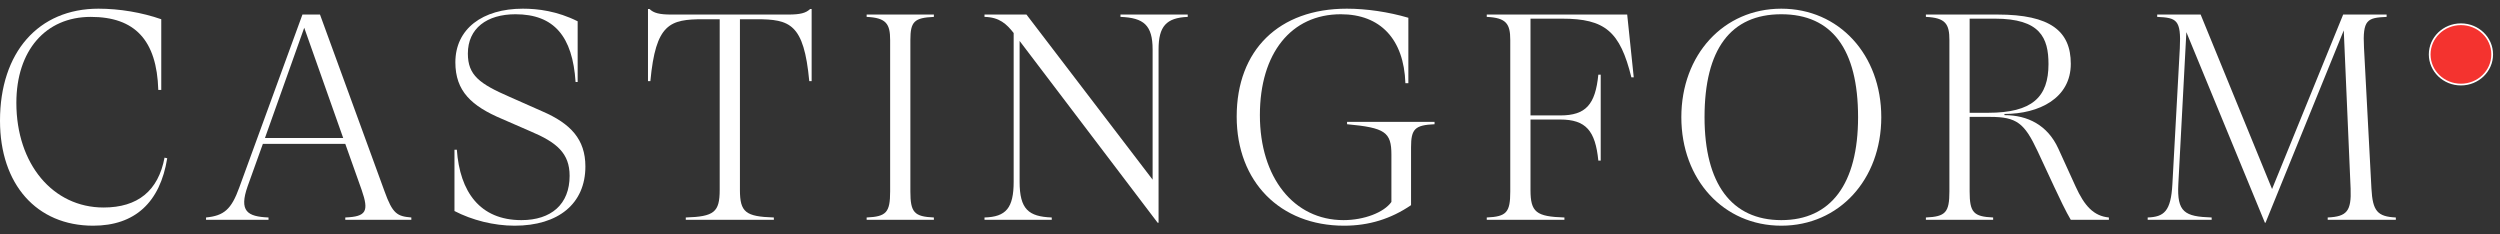
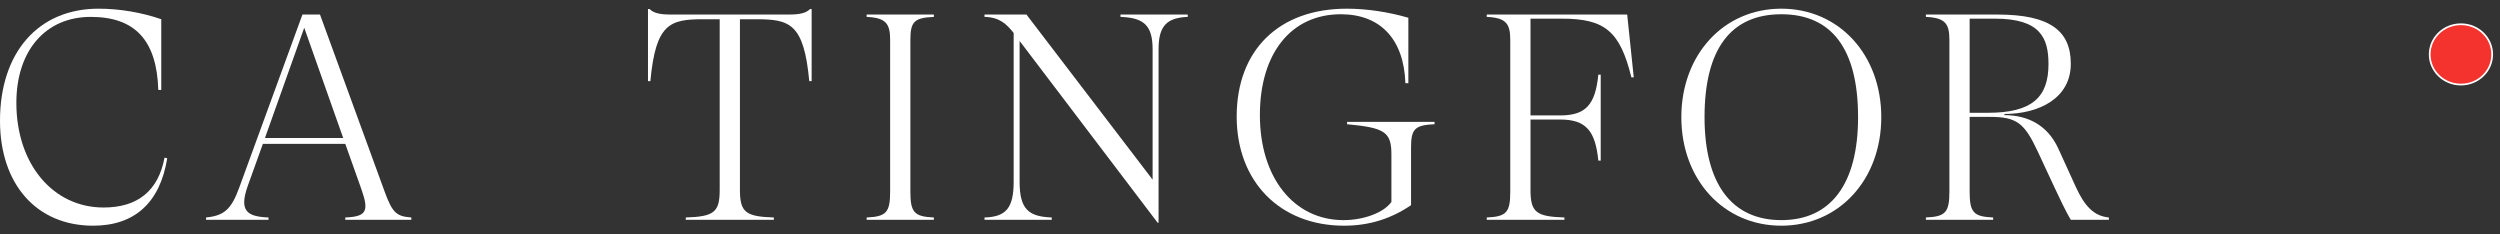
<svg xmlns="http://www.w3.org/2000/svg" width="288" height="27" viewBox="0 0 288 27" fill="none">
  <rect x="0" y="0" width="288" height="27" fill="#333333" stroke="none" />
  <path d="M10.729 26C15.527 26 18.441 23.331 19.264 18.23L18.955 18.162C18.235 21.98 15.87 23.905 11.928 23.905C6.101 23.905 1.885 18.905 1.885 11.845C1.885 5.831 5.244 1.946 10.454 1.946C15.527 1.946 18.064 4.615 18.235 10.358H18.578V2.216C16.35 1.439 13.779 1 11.346 1C4.422 1 0 6.034 0 13.905C0 21.236 4.216 26 10.729 26Z" fill="white" />
  <path d="M44.301 22.047L36.863 1.676H34.841L27.574 21.574C26.649 24.142 25.792 24.851 23.735 25.054V25.324H30.933V25.054C28.5 24.953 27.506 24.345 28.534 21.439L30.282 16.574H39.777L41.662 21.878C42.519 24.345 42.211 24.953 39.777 25.054V25.324H47.386V25.054C45.741 24.919 45.227 24.615 44.301 22.047ZM30.522 15.899L35.047 3.196L39.537 15.899H30.522Z" fill="white" />
-   <path d="M59.279 26C64.318 26 67.437 23.466 67.437 19.176C67.437 16.068 65.757 14.243 62.467 12.824L58.731 11.169C55.234 9.649 53.898 8.669 53.898 6.169C53.898 3.264 56.091 1.642 59.382 1.642C63.838 1.642 65.963 4.209 66.306 9.446H66.546V2.453C64.181 1.27 61.953 1 60.239 1C55.577 1 52.458 3.331 52.458 7.182C52.458 10.493 54.309 12.216 57.84 13.703L61.096 15.122C64.146 16.405 65.62 17.655 65.62 20.257C65.62 23.534 63.495 25.358 60.068 25.358C55.269 25.358 52.972 22.081 52.629 17.25H52.355V24.311C54.377 25.358 56.88 26 59.279 26Z" fill="white" />
  <path d="M93.329 1.034C92.85 1.507 92.164 1.676 90.827 1.676H77.322C75.985 1.676 75.3 1.507 74.82 1.034H74.648V9.345H74.923C75.54 2.723 77.151 2.216 81.024 2.216H82.909V21.878C82.909 24.446 82.258 24.953 79.002 25.054V25.324H89.148V25.054C85.891 24.953 85.24 24.446 85.24 21.878V2.216H87.125C90.999 2.216 92.61 2.723 93.227 9.345H93.501V1.034H93.329Z" fill="white" />
  <path d="M107.583 1.946V1.676H99.837V1.946C102.099 2.047 102.544 2.757 102.544 4.615V22.047C102.544 24.48 102.099 24.953 99.837 25.054V25.324H107.583V25.054C105.321 24.953 104.875 24.48 104.875 22.047V4.615C104.875 2.486 105.321 2.047 107.583 1.946Z" fill="white" />
  <path d="M129.079 1.676V1.946C131.753 2.047 132.781 2.892 132.781 5.696V20.696L118.248 1.676H113.415V1.946C115.129 1.98 115.951 2.757 116.774 3.804V20.932C116.774 23.973 115.883 24.986 113.415 25.054V25.324H121.161V25.054C118.488 24.953 117.459 24.108 117.459 20.932V4.716L133.364 25.662H133.467V5.696C133.467 3.027 134.358 2.047 136.826 1.946V1.676H129.079Z" fill="white" />
  <path d="M165.26 14.04H155.182V14.311C159.57 14.716 160.29 15.223 160.29 17.824V23.264C159.433 24.48 157.136 25.358 154.771 25.358C149.047 25.358 145.139 20.459 145.139 13.264C145.139 6.135 148.738 1.642 154.463 1.642C159.021 1.642 161.729 4.514 161.901 9.581H162.243V2.047C159.947 1.372 157.41 1 155.148 1C147.333 1 142.466 5.764 142.466 13.432C142.466 20.932 147.47 26 154.84 26C157.685 26 160.221 25.223 162.552 23.635V16.98C162.552 14.851 162.998 14.412 165.26 14.311V14.04Z" fill="white" />
  <path d="M187.453 1.676H171.274V1.946C173.537 2.047 173.982 2.757 173.982 4.615V22.081C173.982 24.48 173.537 24.953 171.274 25.054V25.324H180.221V25.054C176.964 24.953 176.313 24.446 176.313 21.878V13.77H179.741C182.689 13.77 183.785 15.054 184.128 18.5H184.402V8.601H184.128C183.785 12.047 182.689 13.297 179.741 13.297H176.313V2.149H179.946C184.917 2.149 186.63 3.635 187.933 8.905H188.207L187.453 1.676Z" fill="white" />
  <path d="M205.207 26C211.856 26 216.724 20.696 216.724 13.5C216.724 6.304 211.856 1 205.207 1C198.557 1 193.69 6.304 193.69 13.5C193.69 20.696 198.557 26 205.207 26ZM205.207 25.358C199.482 25.358 196.363 21.169 196.363 13.5C196.363 5.662 199.379 1.642 205.207 1.642C211.034 1.642 214.05 5.662 214.05 13.5C214.05 21.169 210.931 25.358 205.207 25.358Z" fill="white" />
  <path d="M221.863 25.324H229.61V25.054C227.348 24.953 226.902 24.48 226.902 22.047V13.466H229.267C232.318 13.466 233.209 14.176 234.717 17.385L236.637 21.507C237.185 22.689 238.042 24.48 238.556 25.324H242.944V25.054C241.196 24.885 240.133 23.736 239.105 21.473L237.117 17.115C235.883 14.412 233.586 13.264 230.913 13.264V13.128C234.923 13.128 238.556 11.304 238.556 7.351C238.556 3.601 236.225 1.676 230.124 1.676H221.863V1.946C224.126 2.047 224.571 2.757 224.571 4.615V22.047C224.571 24.48 224.126 24.953 221.863 25.054V25.324ZM226.902 12.993V2.149H229.816C235.026 2.149 235.986 4.345 235.986 7.385C235.986 11.169 234.135 12.993 229.027 12.993H226.902Z" fill="white" />
-   <path d="M260.918 25.662H260.987L270.002 3.5L270.79 21.709C270.893 24.311 270.379 24.953 268.151 25.054V25.324H276V25.054C273.875 24.953 273.326 24.311 273.189 21.709L272.332 5.493C272.161 2.25 272.709 2.047 274.937 1.946V1.676H269.933L261.741 21.777L253.514 1.676H248.51V1.946C250.738 2.047 251.286 2.25 251.115 5.561L250.258 21.236C250.087 24.345 249.298 24.986 247.413 25.054V25.324H254.783V25.054C251.663 24.953 250.772 24.446 250.944 21.203L251.869 3.703L260.918 25.662Z" fill="white" />
  <path d="M283.5 9.743C285.485 9.743 287.1 8.19 287.1 6.268C287.1 4.345 285.485 2.793 283.5 2.793C281.515 2.793 279.9 4.345 279.9 6.268C279.9 8.19 281.515 9.743 283.5 9.743Z" fill="#F4332F" stroke="white" stroke-width="0.2" />
</svg>